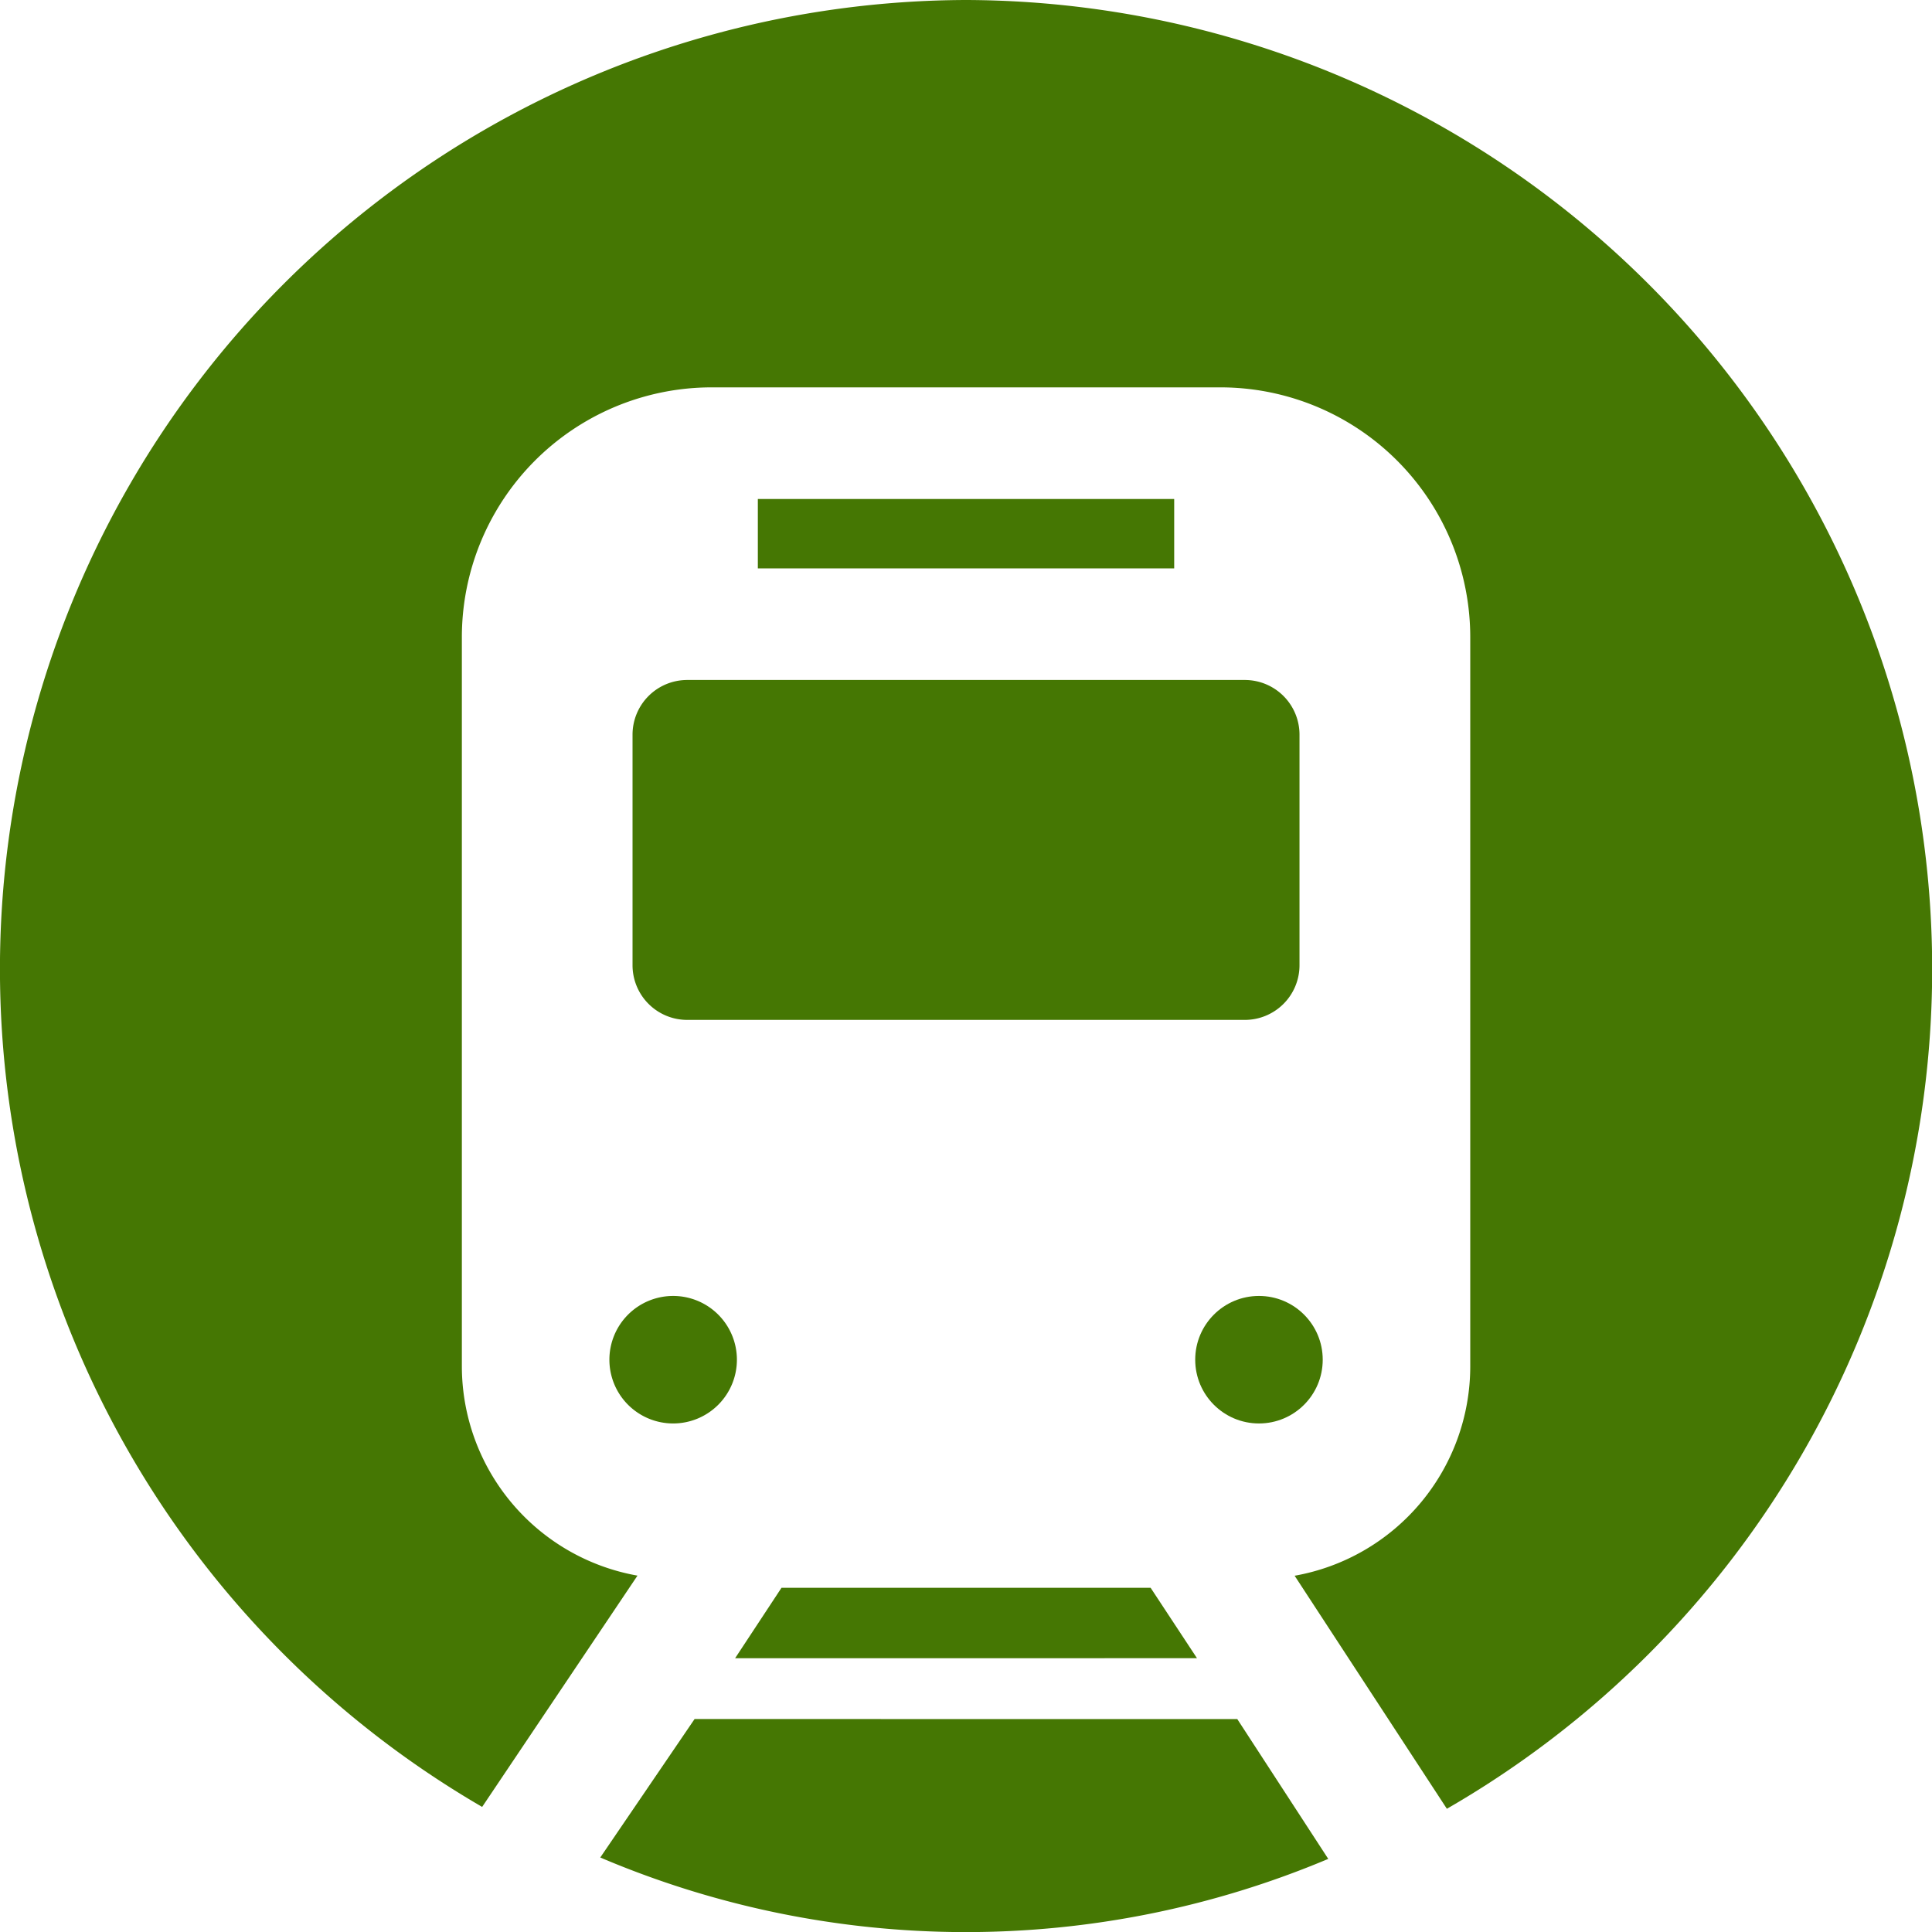
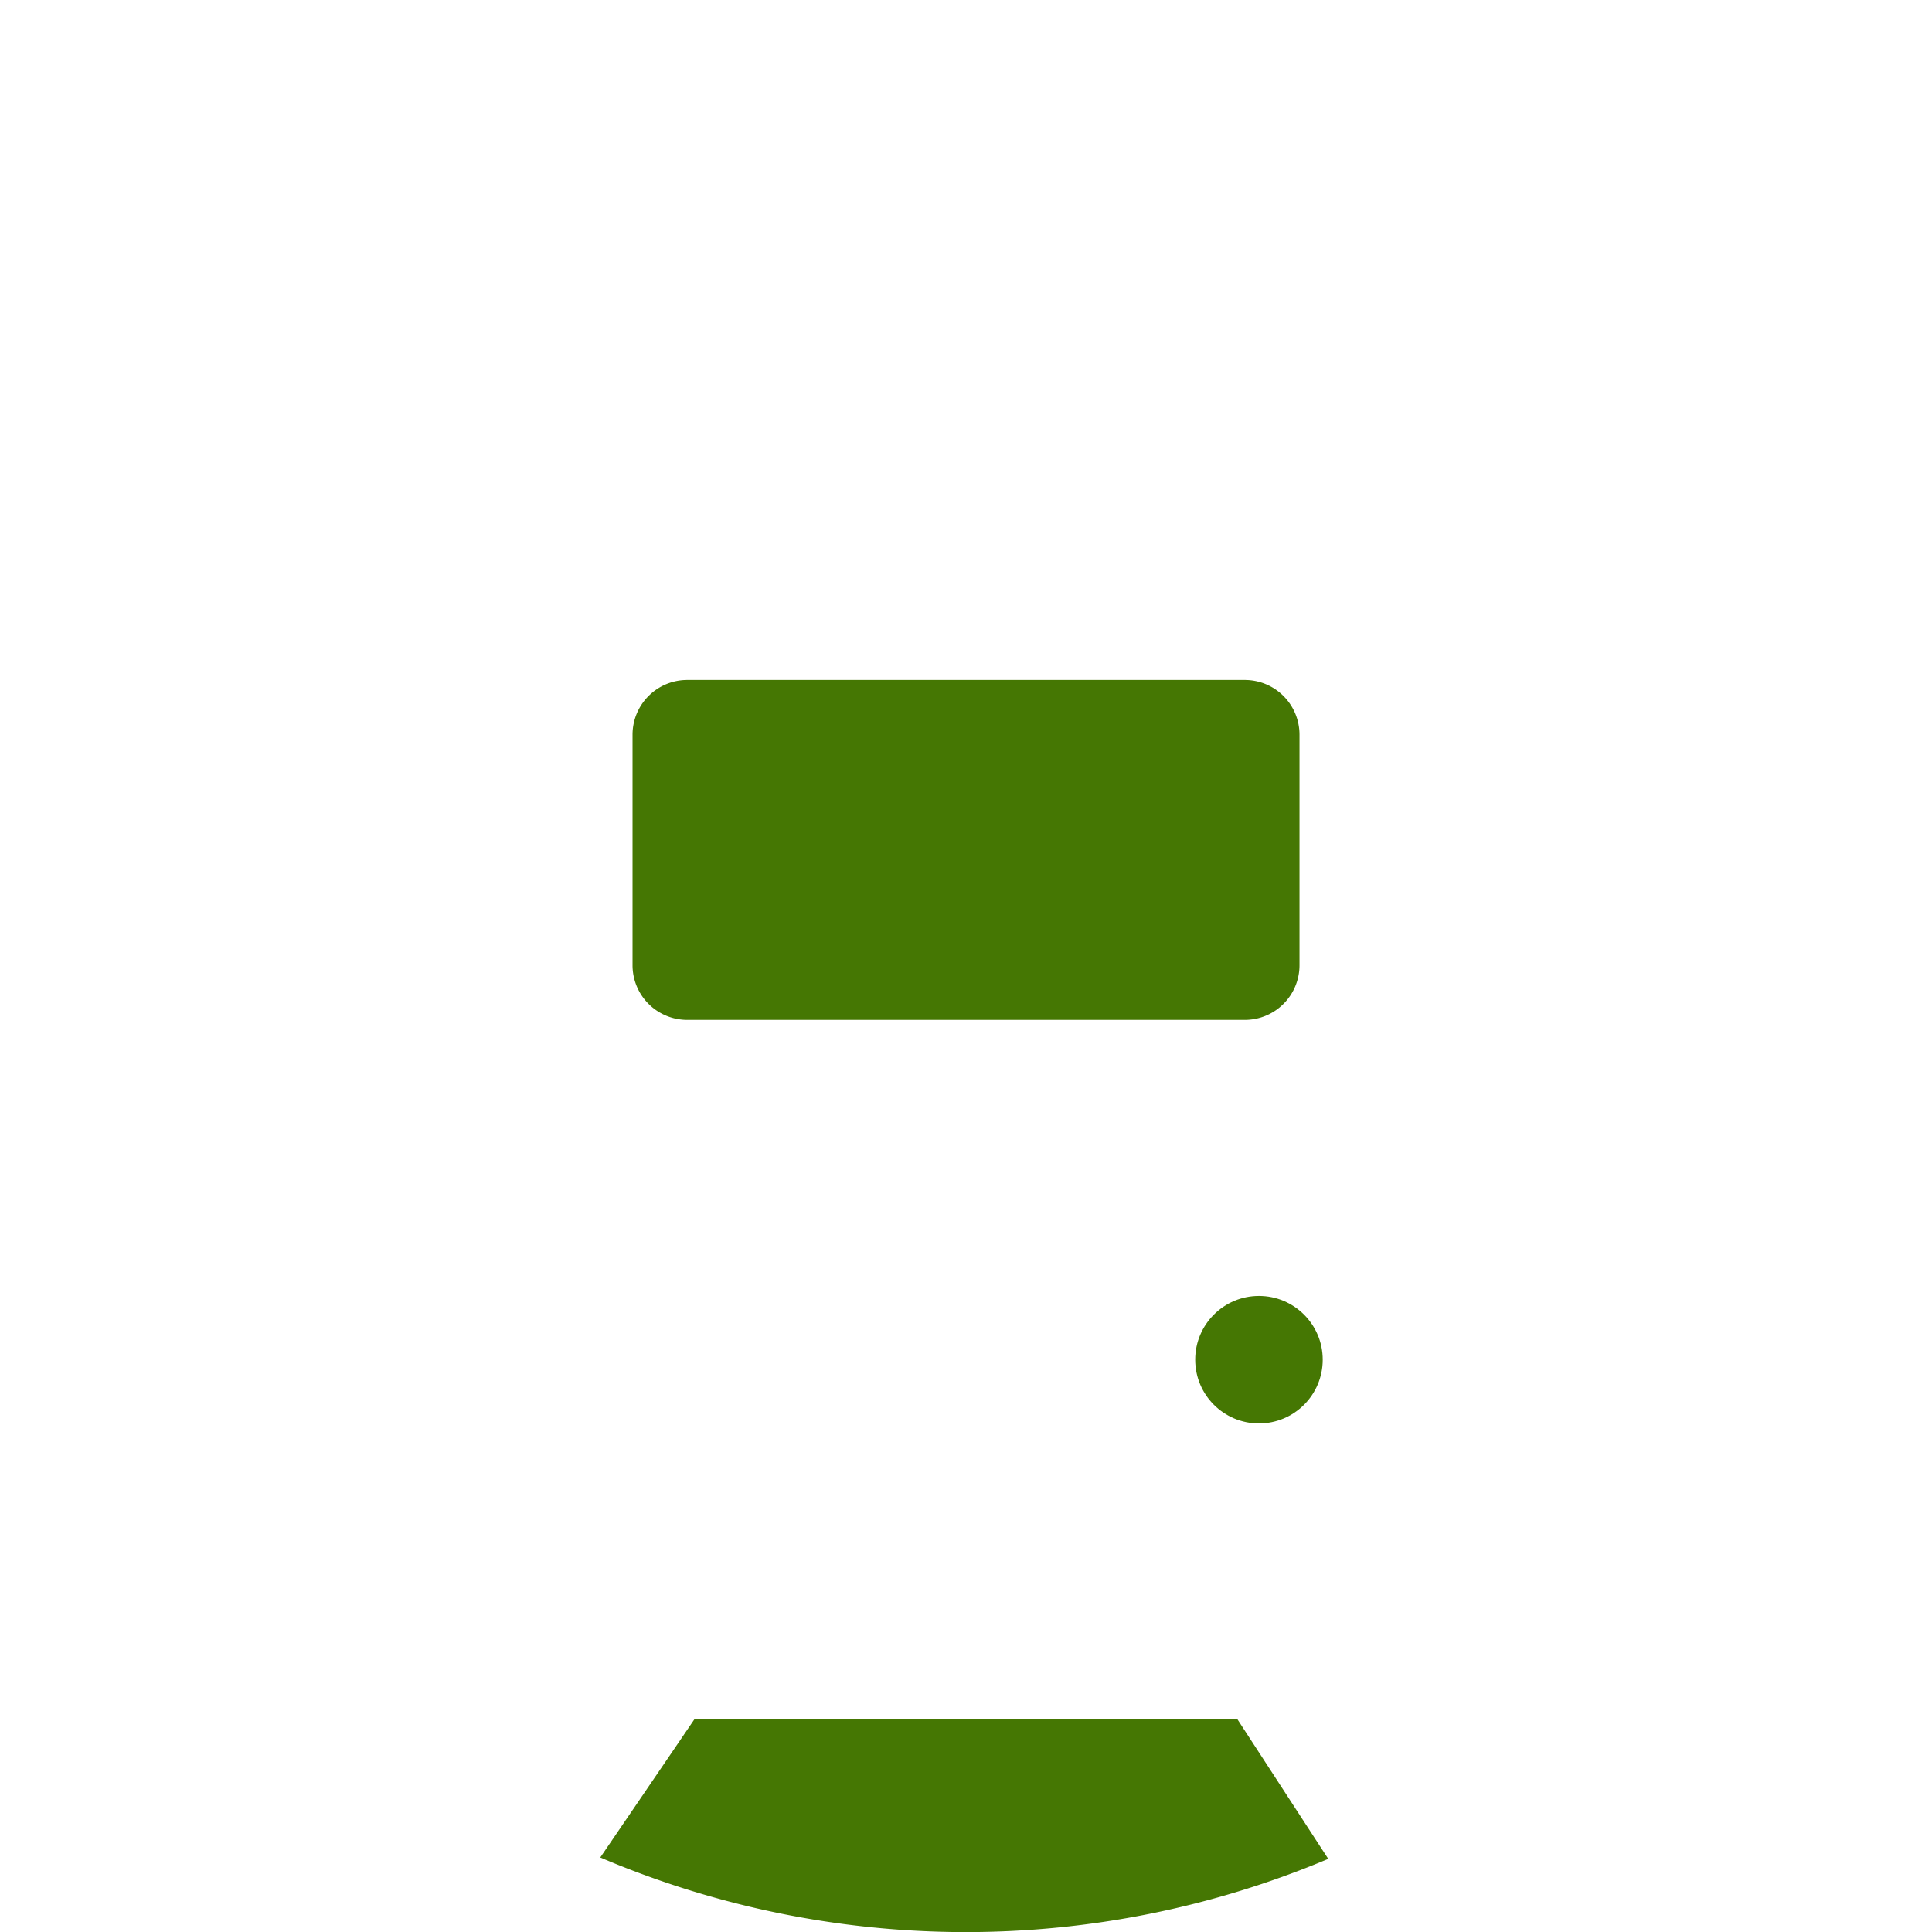
<svg xmlns="http://www.w3.org/2000/svg" id="icon" width="50" height="50" viewBox="0 0 50 50">
-   <rect id="長方形_431" data-name="長方形 431" width="10.775" height="1.796" transform="translate(19.613 12.914)" fill="#457703" />
  <circle id="楕円形_5" data-name="楕円形 5" cx="1.65" cy="1.65" r="1.65" transform="translate(30.932 33.539)" fill="#457703" />
  <path id="パス_54" data-name="パス 54" d="M157.873,453.416,155.432,457a24.157,24.157,0,0,0,18.84.036l-2.354-3.618Z" transform="translate(-139.897 -408.928)" fill="#457703" />
  <path id="パス_55" data-name="パス 55" d="M164.278,180.128V186.1a1.415,1.415,0,0,0,1.414,1.414h14.433a1.415,1.415,0,0,0,1.414-1.414v-5.969a1.415,1.415,0,0,0-1.414-1.414H165.692A1.415,1.415,0,0,0,164.278,180.128Z" transform="translate(-147.908 -161.119)" fill="#457703" />
-   <path id="パス_56" data-name="パス 56" d="M25,0A25.079,25.079,0,0,0,12.478,46.763l4.02-5.986a5.507,5.507,0,0,1-4.545-5.42V16.5a6.466,6.466,0,0,1,6.458-6.475H31.591A6.467,6.467,0,0,1,38.05,16.5v18.86a5.507,5.507,0,0,1-4.545,5.42l3.94,6.031A25.08,25.08,0,0,0,25,0Z" fill="#457703" />
-   <path id="パス_57" data-name="パス 57" d="M162.711,345.819a1.65,1.65,0,1,0-1.65-1.65A1.65,1.65,0,0,0,162.711,345.819Z" transform="translate(-145.29 -308.98)" fill="#457703" />
-   <path id="パス_58" data-name="パス 58" d="M193.647,417.322l-1.2,1.822H204.4l-1.2-1.822Z" transform="translate(-173.422 -376.23)" fill="#457703" />
</svg>